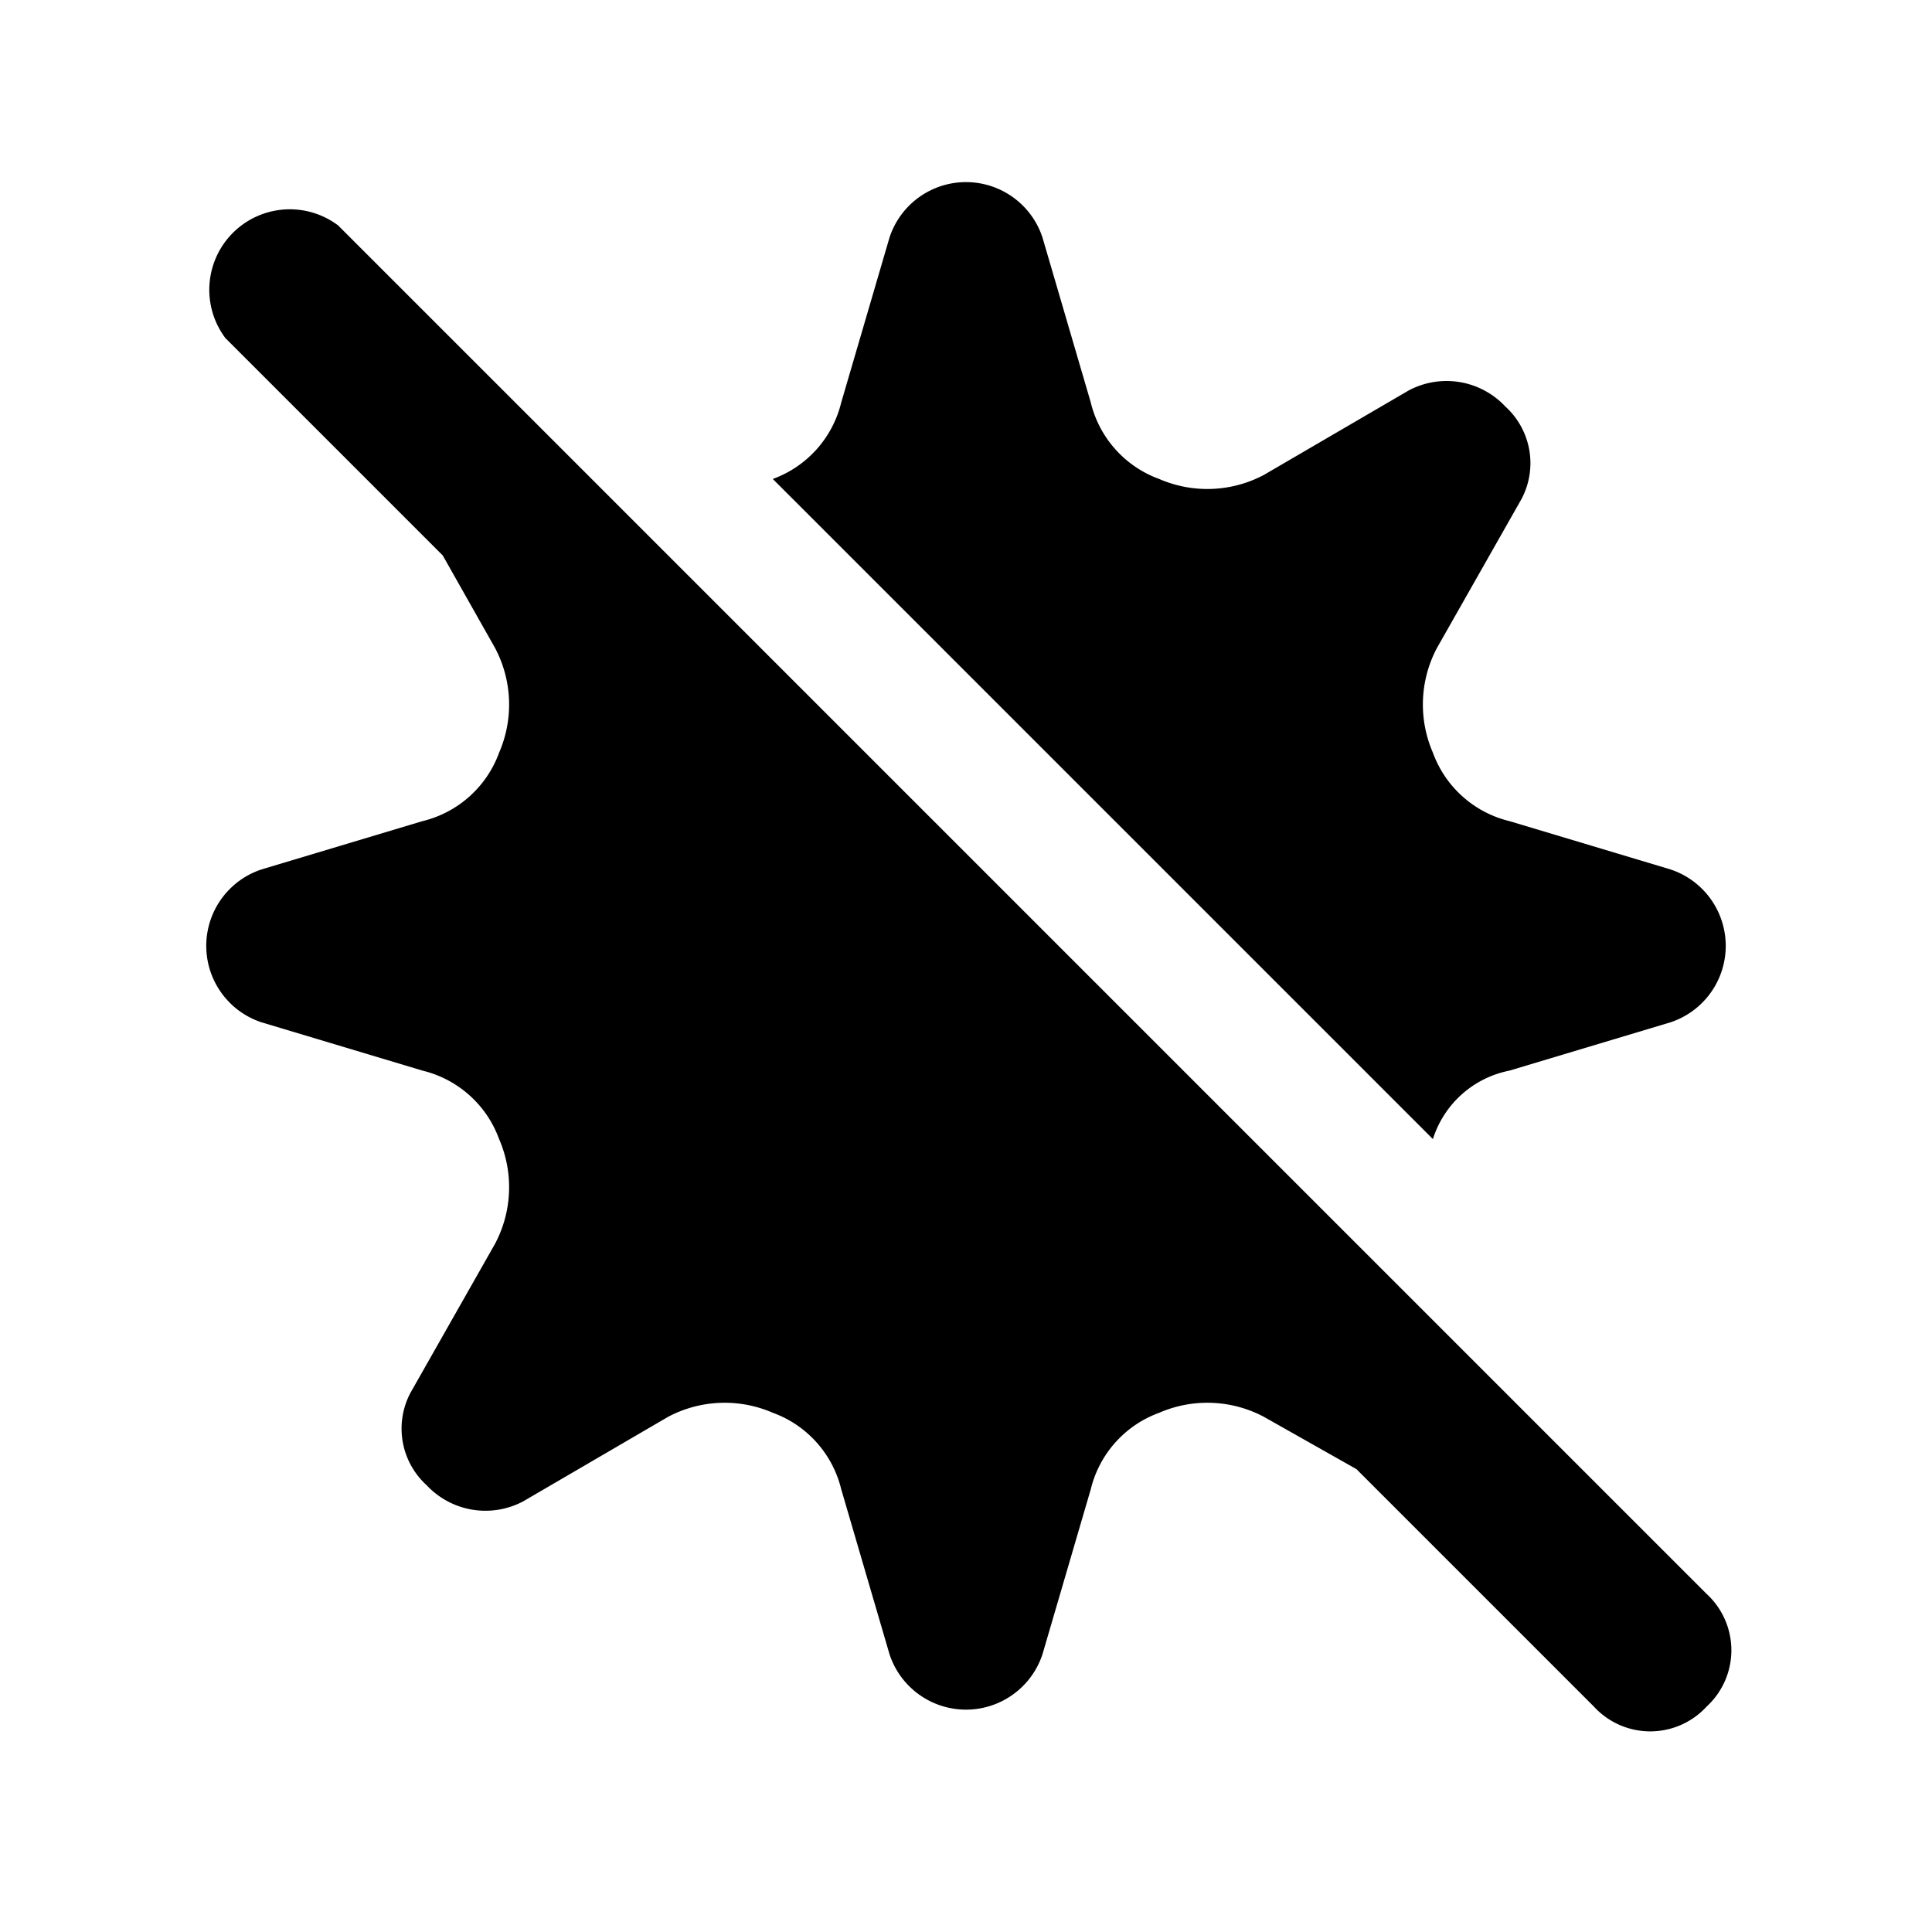
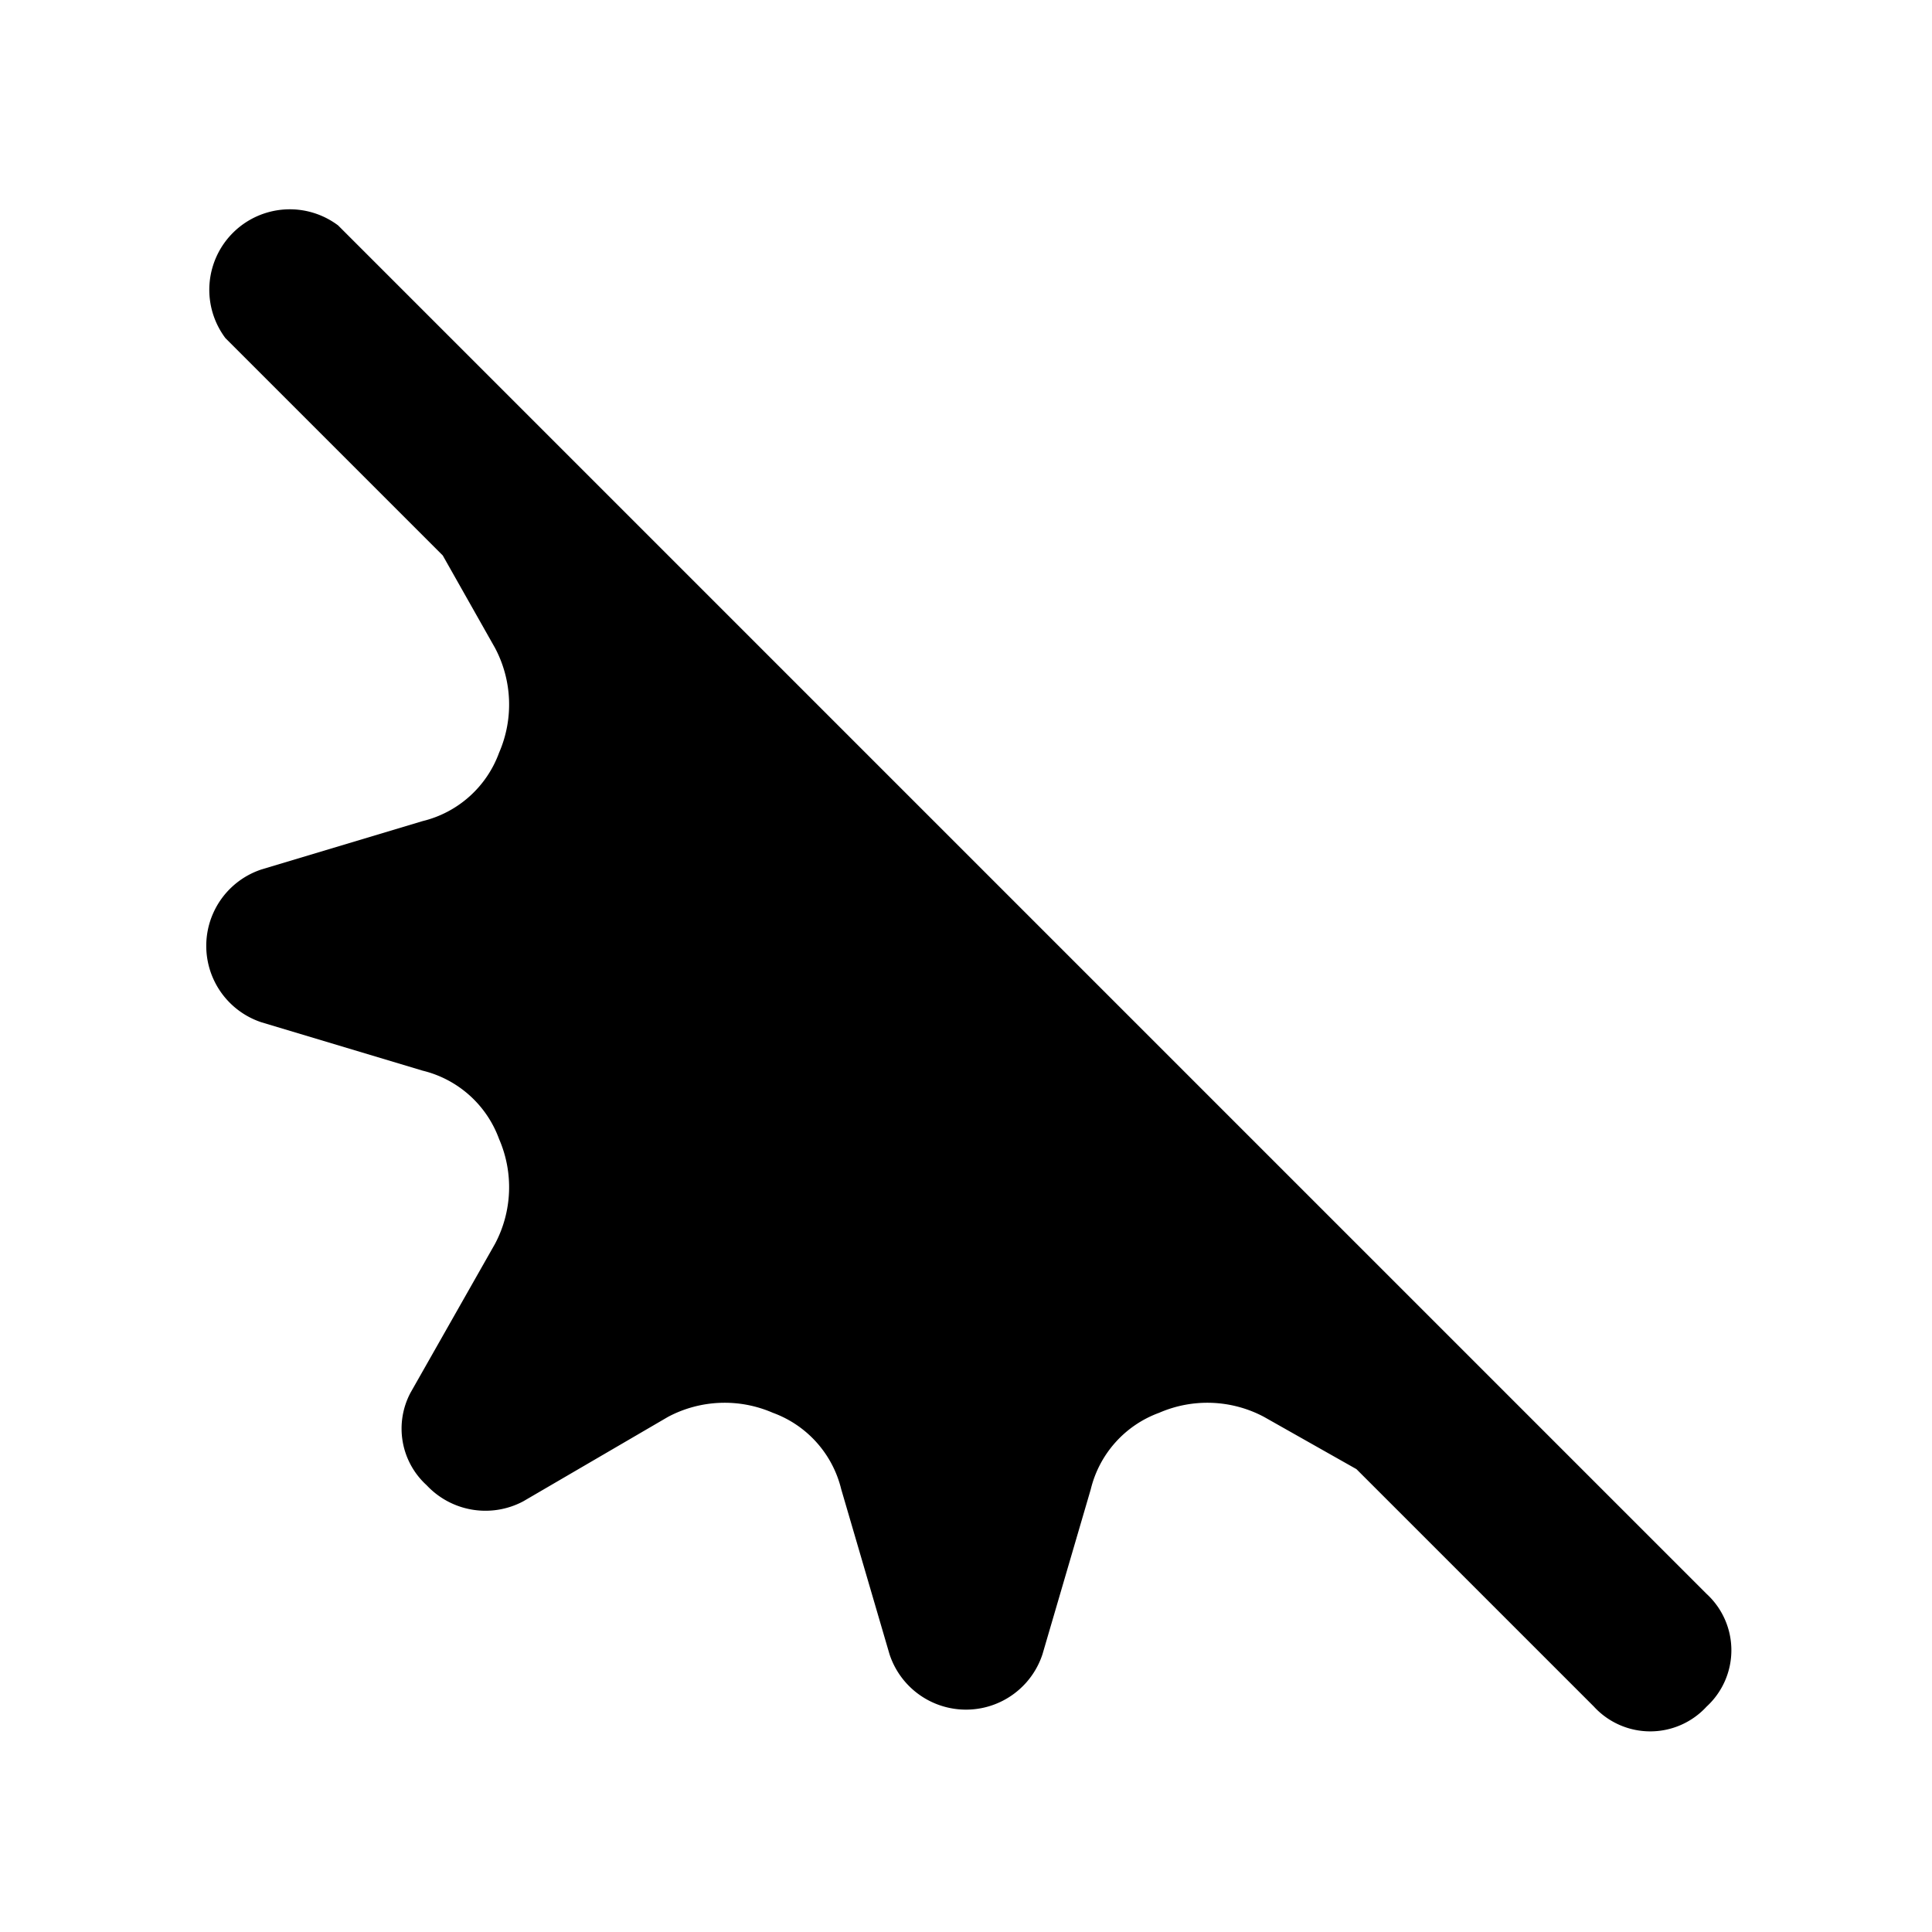
<svg xmlns="http://www.w3.org/2000/svg" width="800px" height="800px" viewBox="0 0 48 48">
  <g id="Layer_2" data-name="Layer 2">
    <g id="invisible_box" data-name="invisible box">
      <rect width="48" height="48" fill="none" />
    </g>
    <g id="Layer_4" data-name="Layer 4">
      <g>
-         <path d="M35.6,28.3a2.5,2.5,0,0,1,1.9-1.7l4-1.2a2,2,0,0,0,0-3.8l-4-1.2a2.7,2.7,0,0,1-1.9-1.7,3,3,0,0,1,.1-2.6l2.1-3.7a1.9,1.9,0,0,0-.4-2.3A2,2,0,0,0,35,9.7l-3.6,2.1a3,3,0,0,1-2.6.1A2.7,2.7,0,0,1,27.1,10L25.9,5.9a2,2,0,0,0-3.8,0L20.9,10a2.7,2.7,0,0,1-1.7,1.9Z" />
        <path d="M8.4,5.6A2,2,0,0,0,5.6,8.4L11,13.8l1.3,2.3a3,3,0,0,1,.1,2.6,2.7,2.7,0,0,1-1.9,1.7l-4,1.2a2,2,0,0,0,0,3.8l4,1.2a2.7,2.7,0,0,1,1.9,1.7,3,3,0,0,1-.1,2.6l-2.1,3.7a1.9,1.9,0,0,0,.4,2.3,2,2,0,0,0,2.4.4l3.6-2.1a3,3,0,0,1,2.6-.1A2.7,2.7,0,0,1,20.9,37l1.2,4.1a2,2,0,0,0,3.8,0L27.1,37a2.7,2.7,0,0,1,1.7-1.9,3,3,0,0,1,2.6.1l2.3,1.3,5.9,5.9a1.9,1.9,0,0,0,2.8,0,1.9,1.9,0,0,0,0-2.8Z" />
      </g>
    </g>
  </g>
</svg>